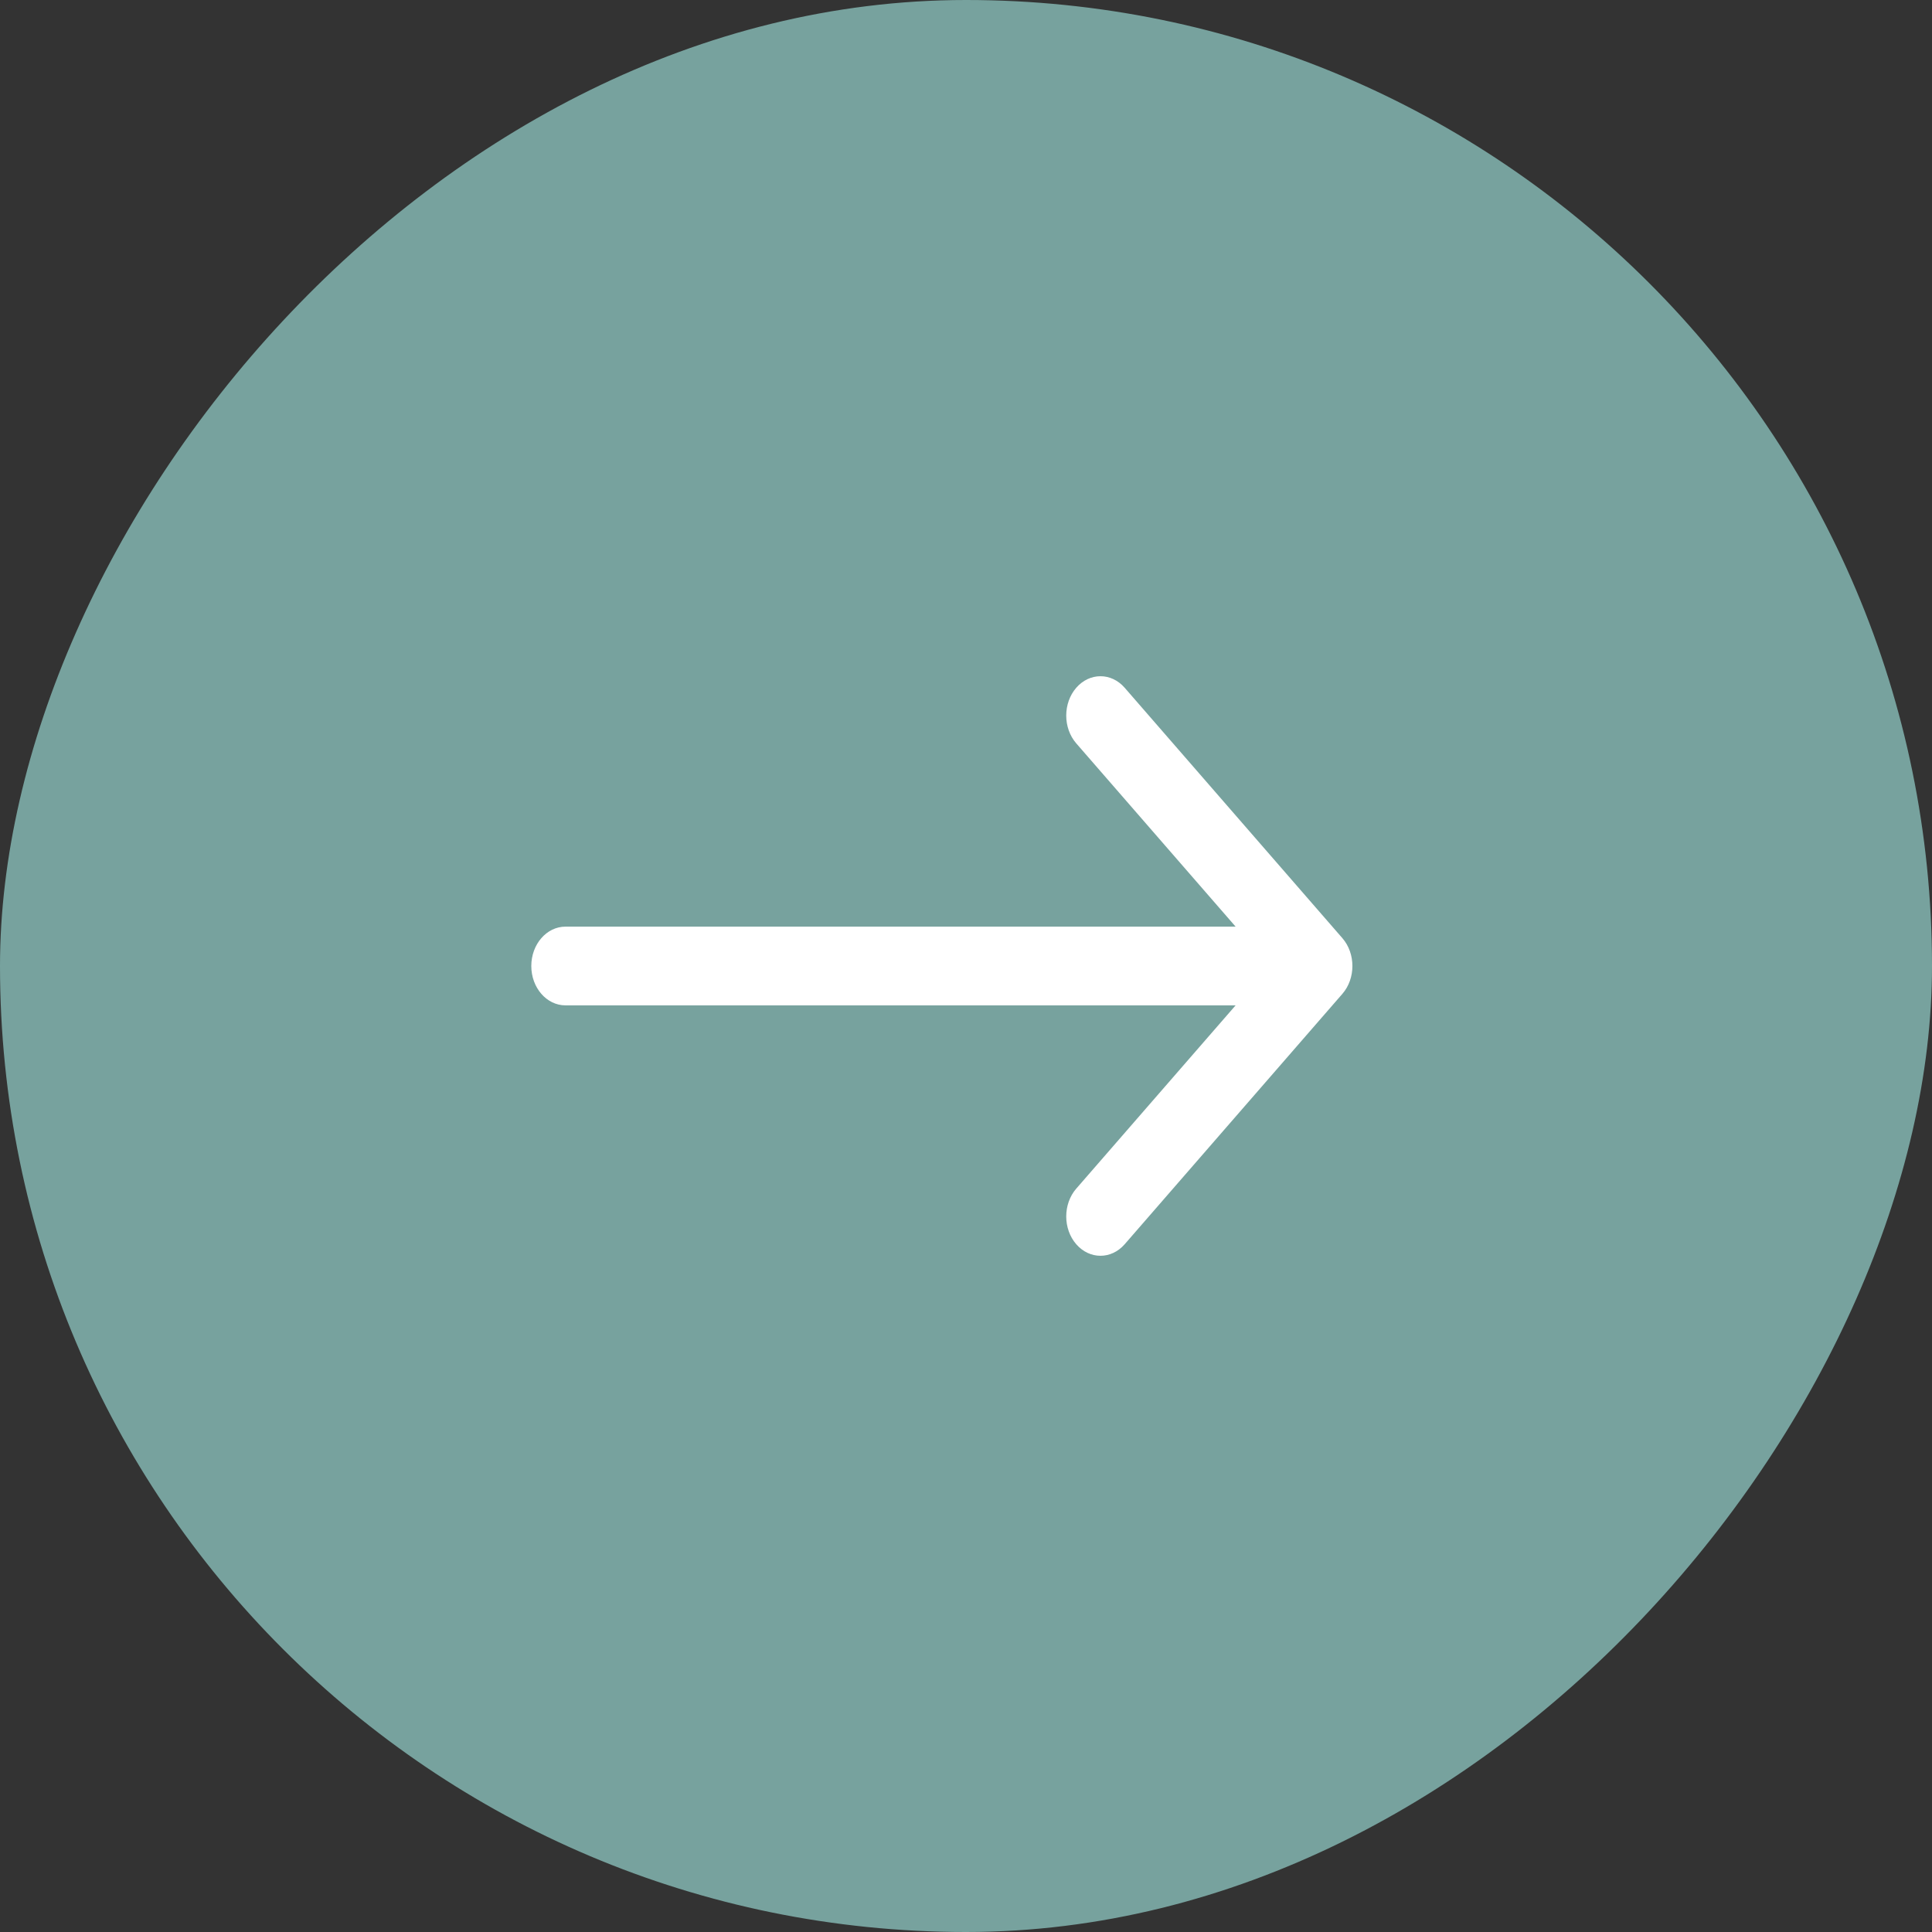
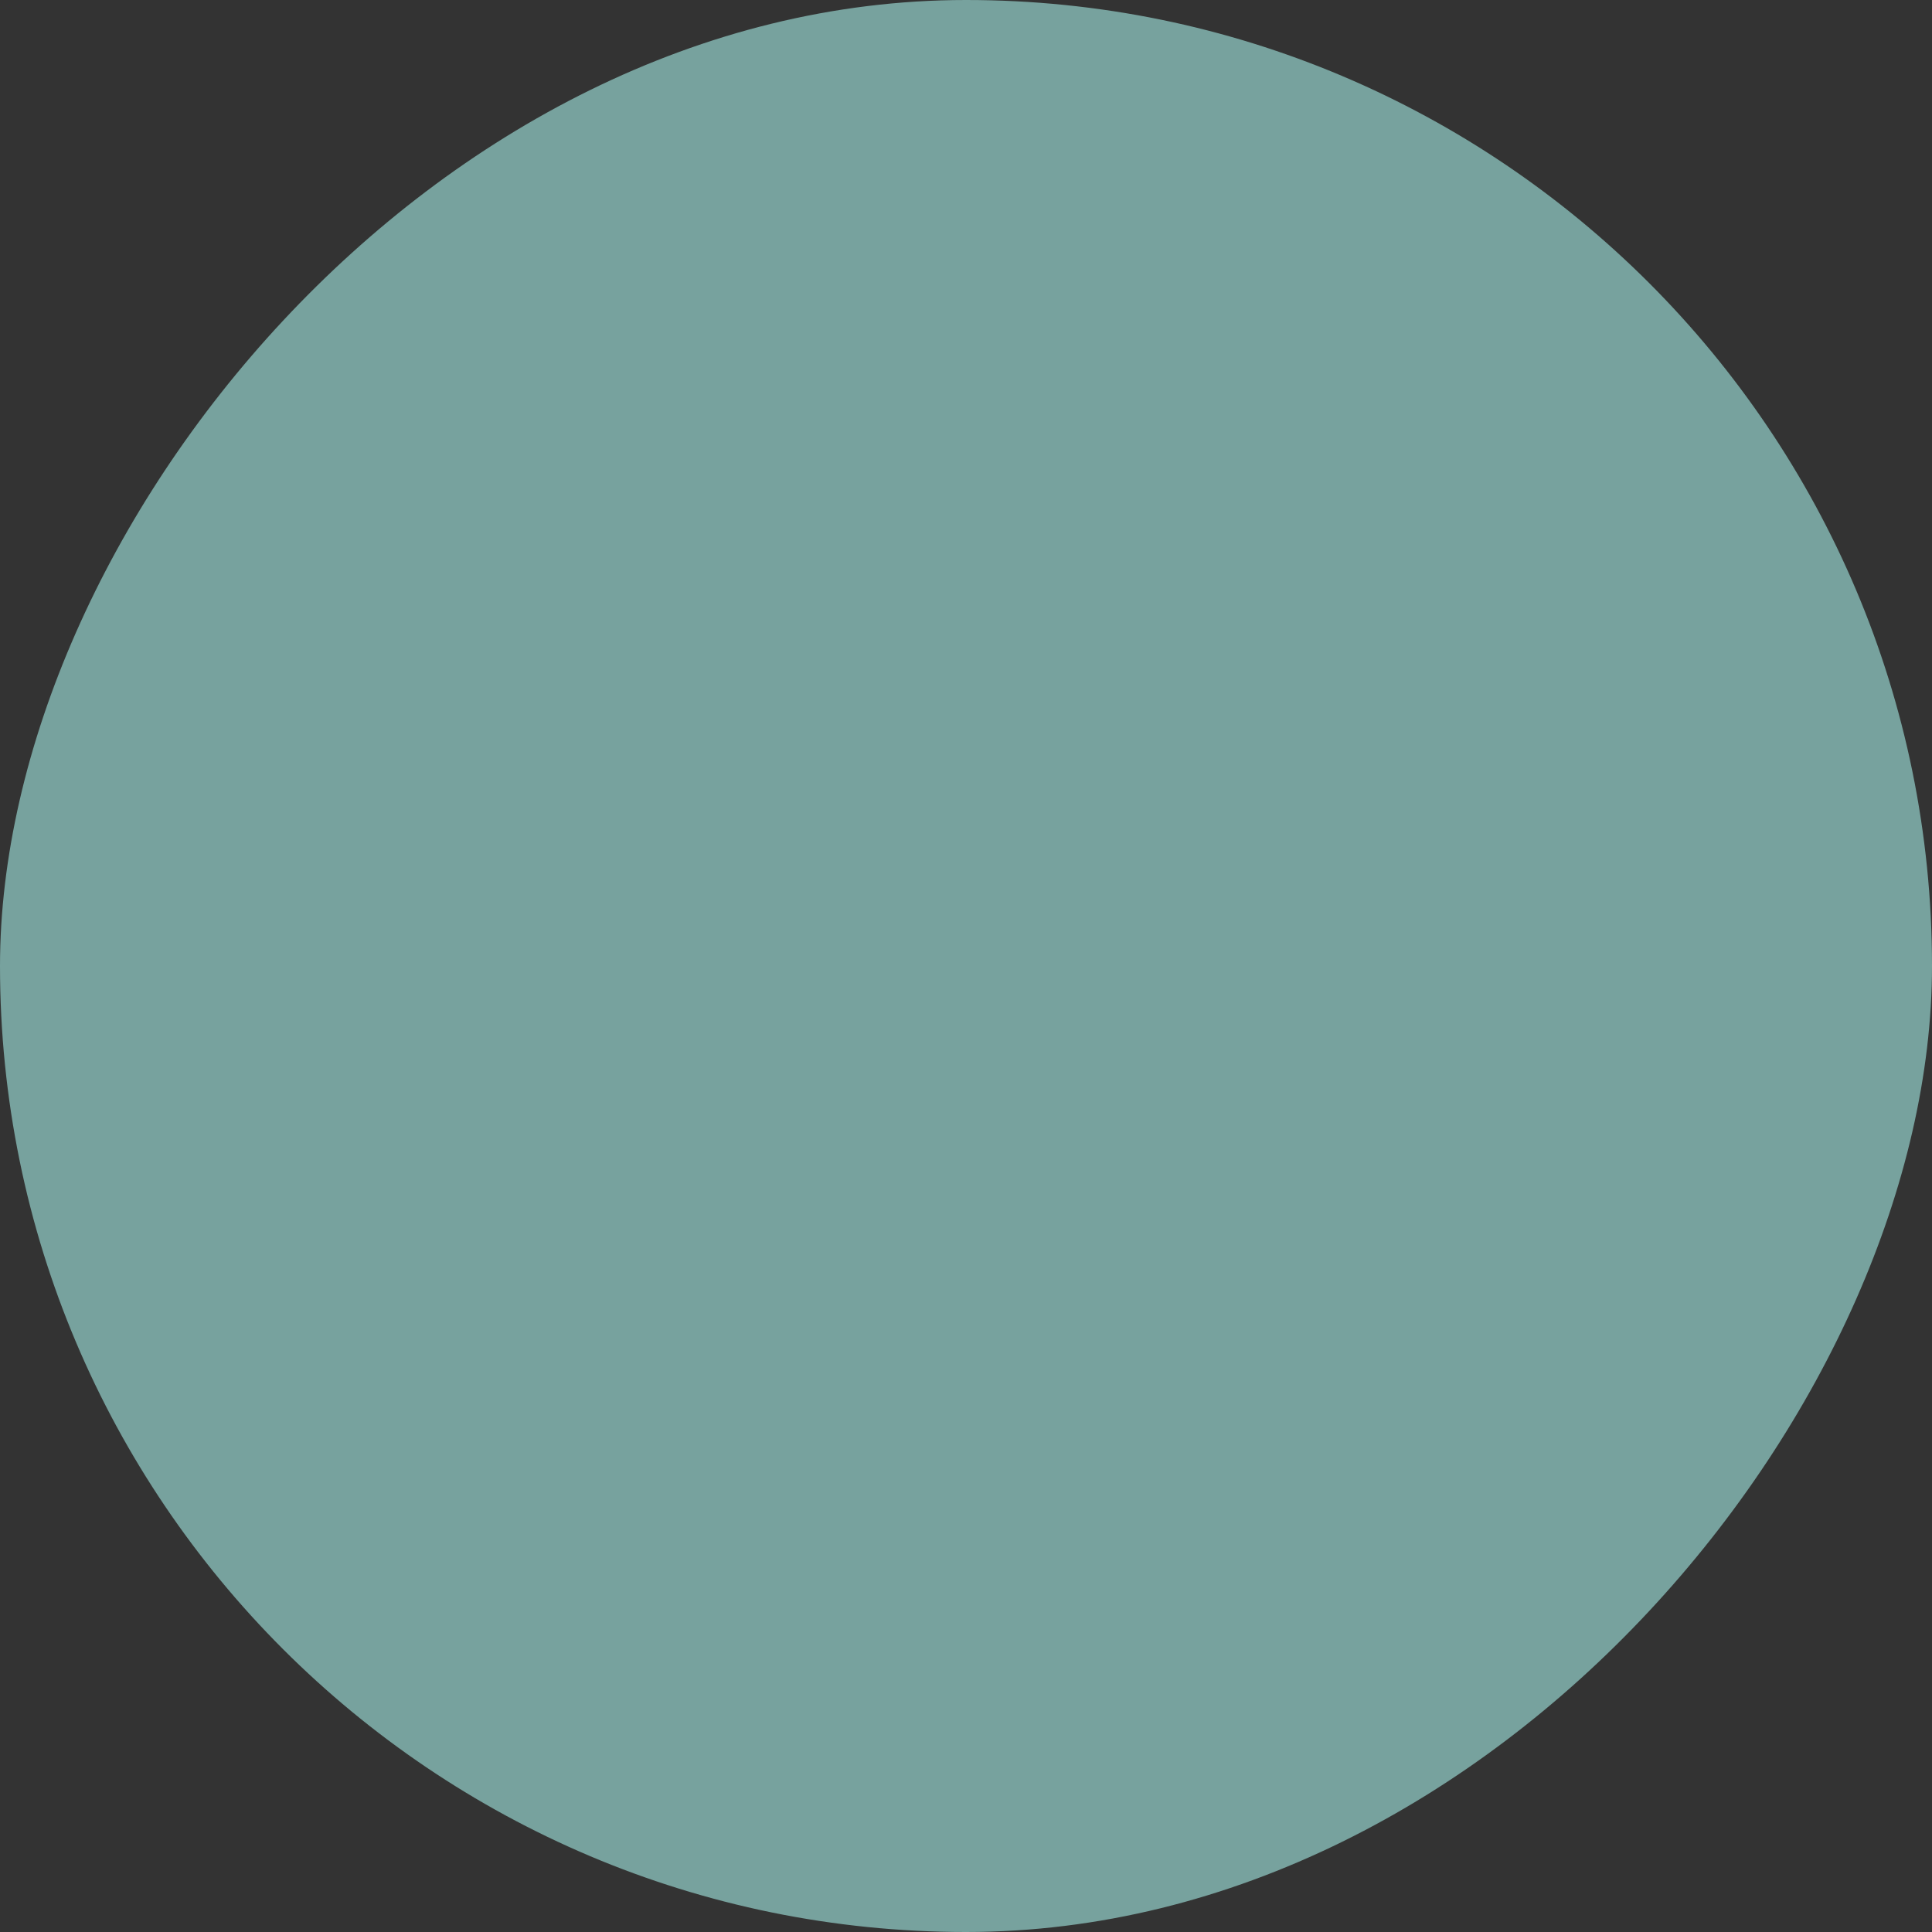
<svg xmlns="http://www.w3.org/2000/svg" width="40" height="40" viewBox="0 0 40 40" fill="none">
  <rect x="0" y="0" width="40" height="40" fill="#333333" stroke="none" />
  <rect width="40" height="40" rx="20" transform="matrix(-1 0 0 1 40 0)" fill="#77A29E" />
-   <path fill-rule="evenodd" clip-rule="evenodd" d="M23.285 14.239L27.793 19.424C28.069 19.742 28.069 20.258 27.793 20.576L23.285 25.761C23.008 26.079 22.56 26.079 22.283 25.761C22.006 25.443 22.006 24.927 22.283 24.609L25.582 20.815H11.708C11.317 20.815 11 20.45 11 20C11 19.55 11.317 19.185 11.708 19.185H25.582L22.283 15.391C22.006 15.073 22.006 14.557 22.283 14.239C22.56 13.921 23.008 13.921 23.285 14.239Z" fill="white" />
</svg>